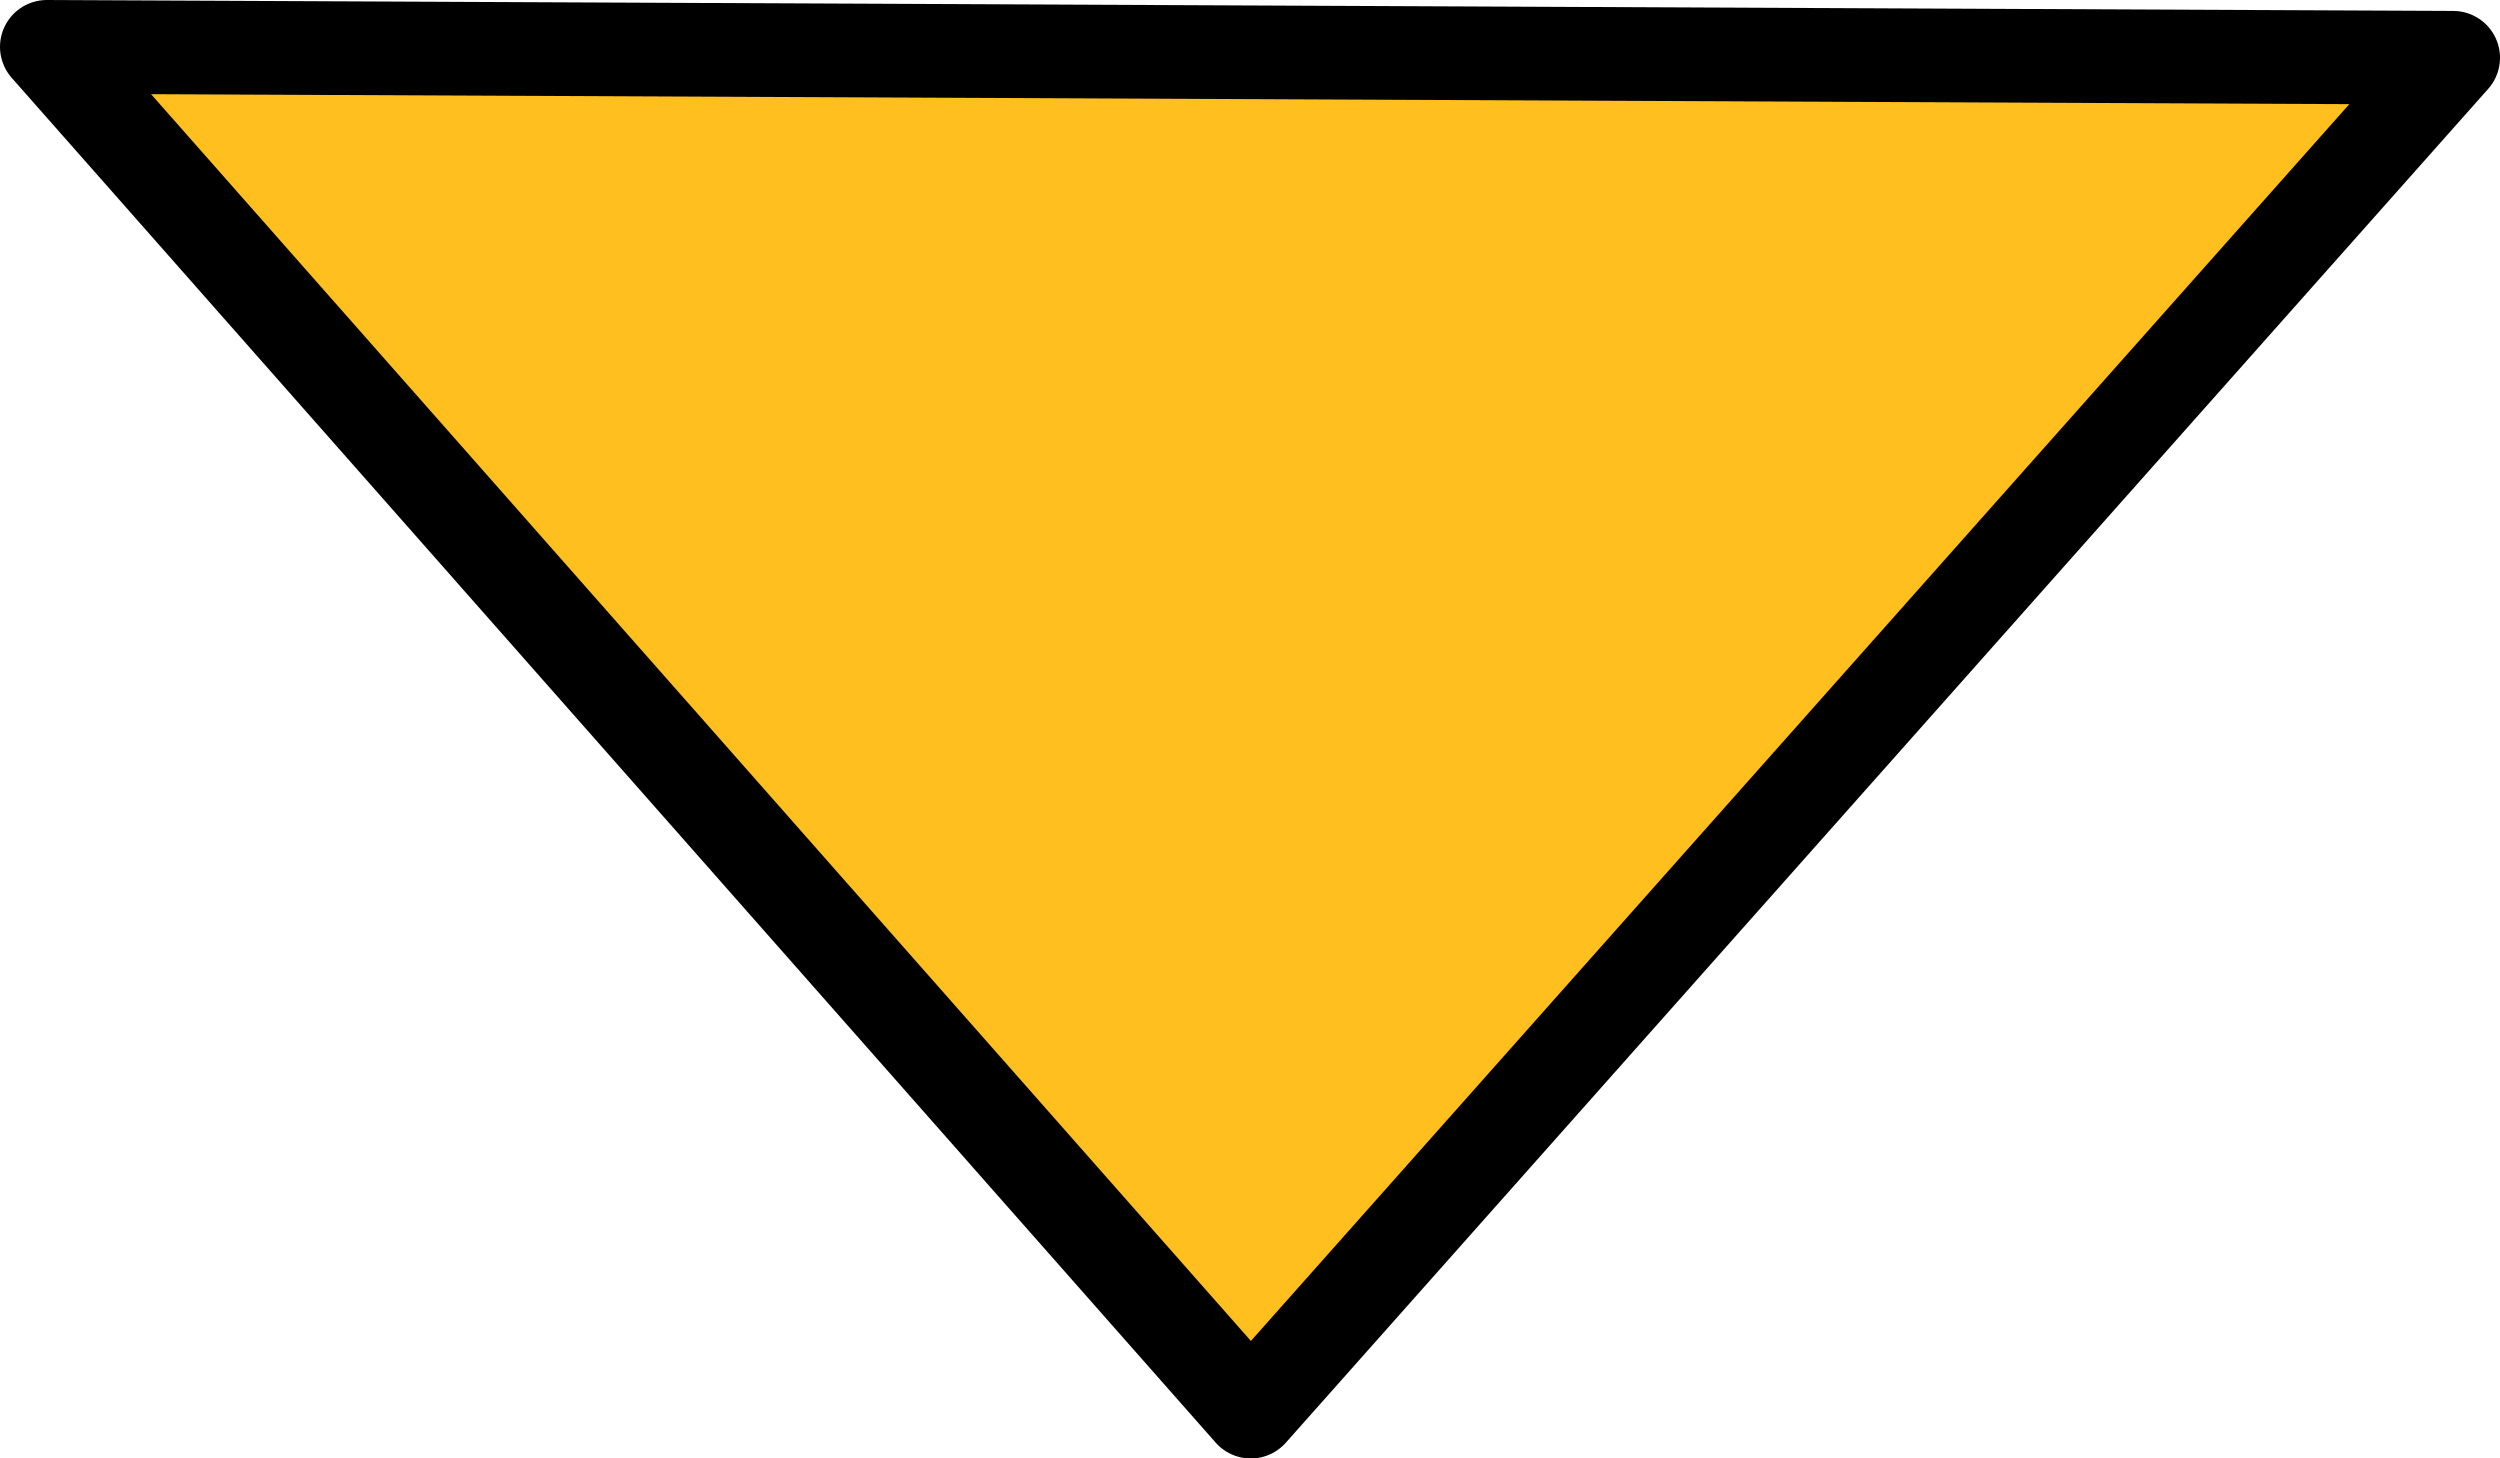
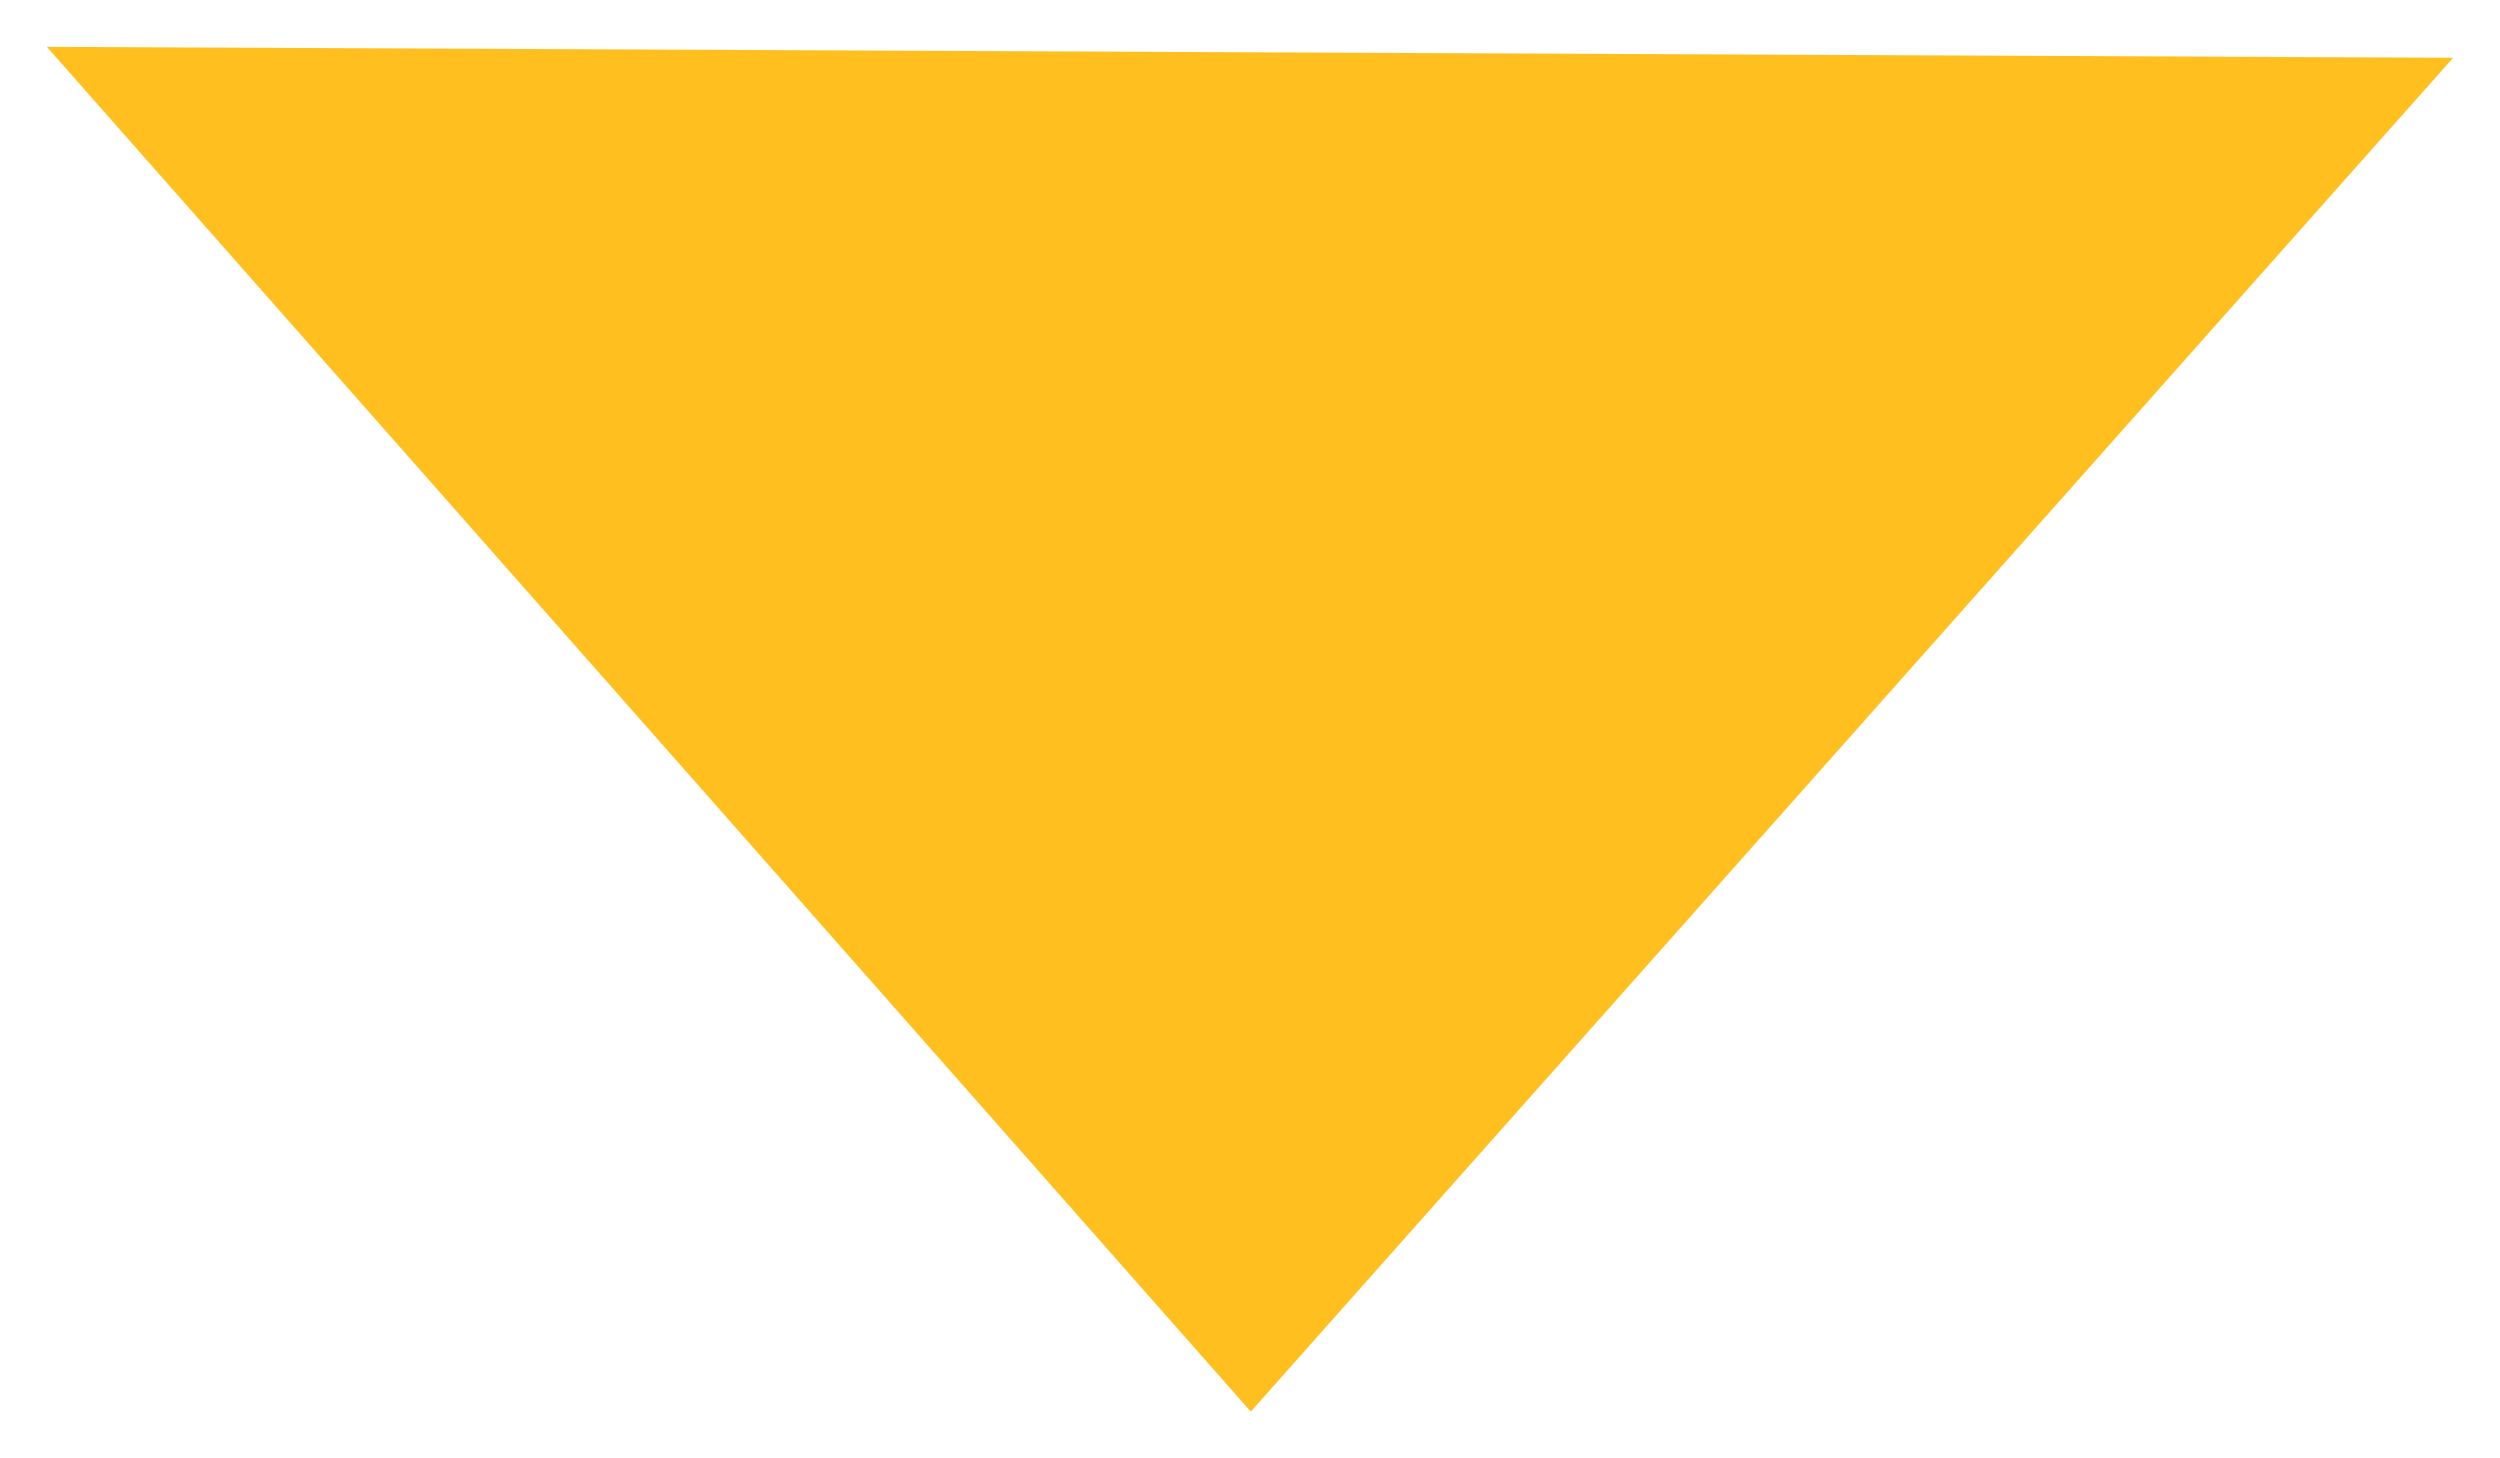
<svg xmlns="http://www.w3.org/2000/svg" height="46.7px" width="80.05px">
  <g transform="matrix(1.0, 0.0, 0.0, 1.0, 1.5, 0.8)">
    <path d="M38.55 44.4 L0.0 0.7 77.05 1.05 38.55 44.4" fill="#ffbf1f" fill-rule="evenodd" stroke="none" />
-     <path d="M38.55 44.4 L0.0 0.7 77.05 1.05 38.55 44.4 Z" fill="none" stroke="#000000" stroke-linecap="round" stroke-linejoin="round" stroke-width="3.0" />
  </g>
</svg>